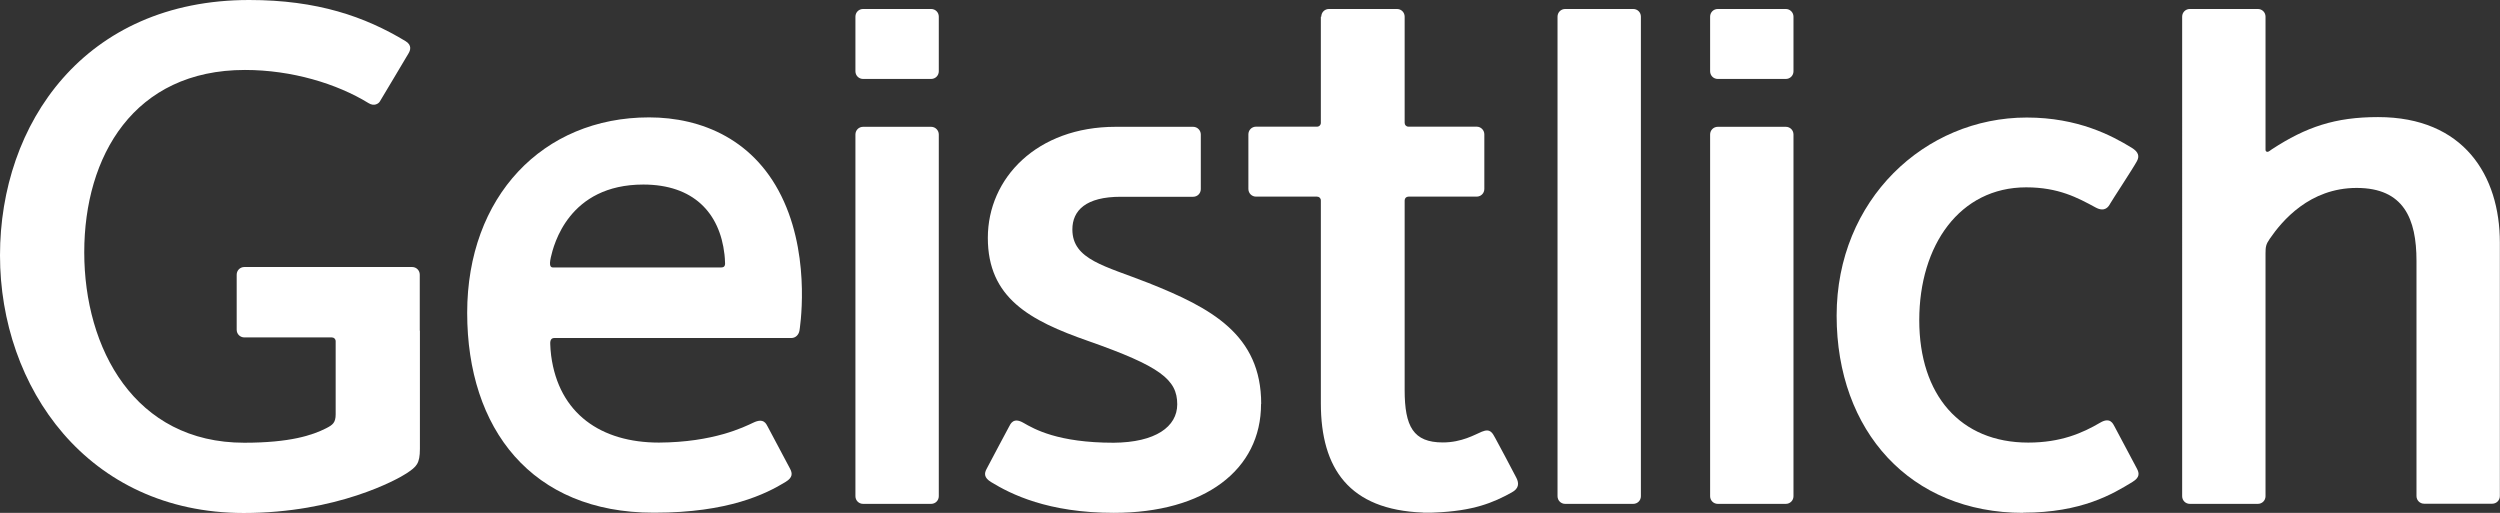
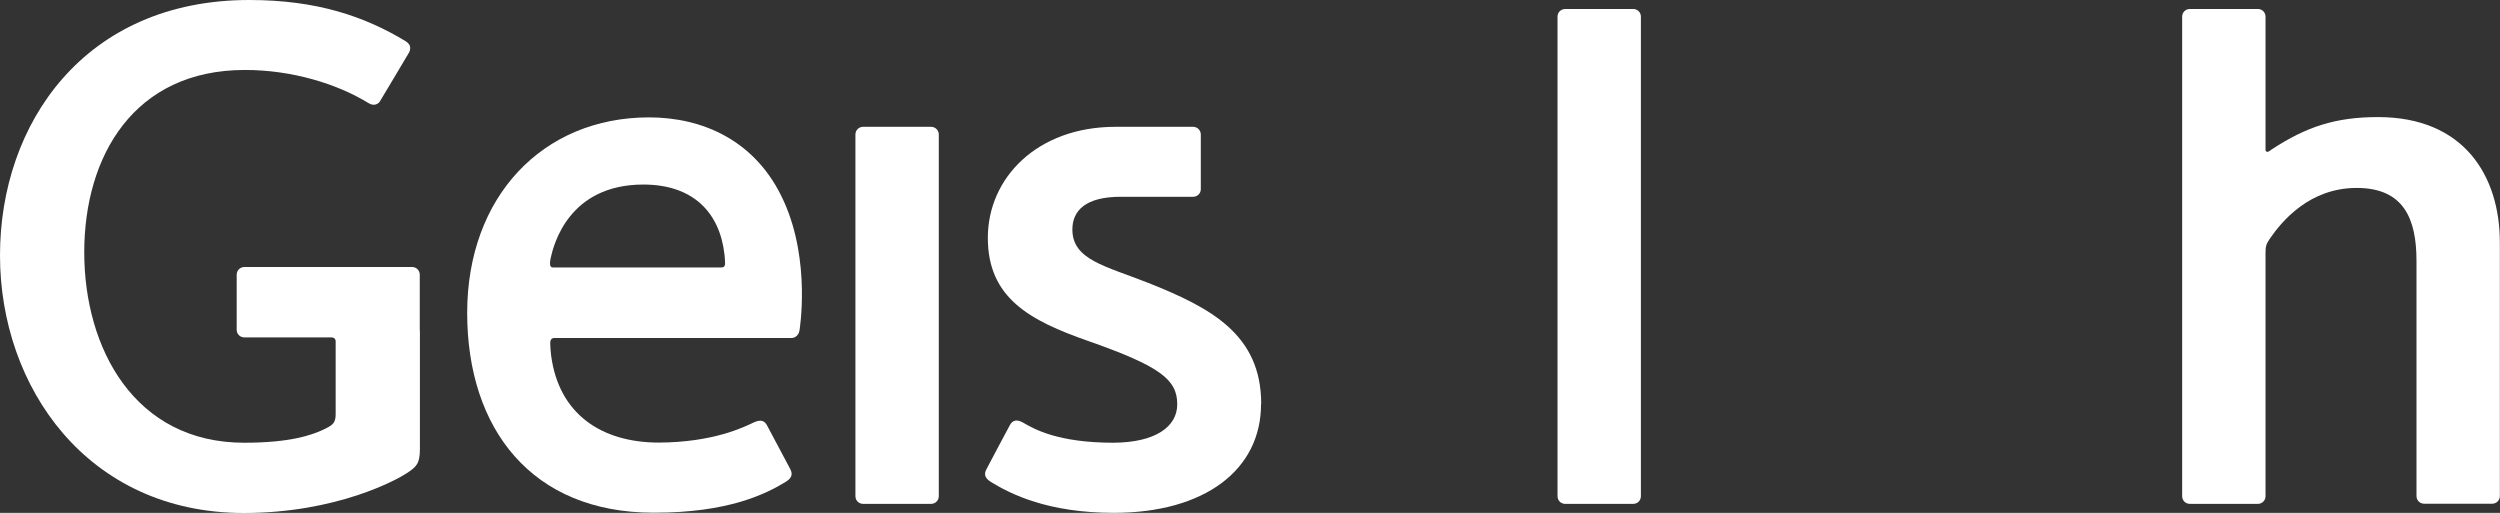
<svg xmlns="http://www.w3.org/2000/svg" id="Ebene_1" data-name="Ebene 1" viewBox="0 0 169.74 34.82">
  <rect x="0" y="0" width="169.74" height="34.82" fill="#333333" stroke="none" />
  <defs>
    <style>      .cls-1 {        fill: #ffffff;      }    </style>
  </defs>
  <path class="cls-1" d="m164.07,17.71c0-2.85-.86-4.95-4.06-4.95s-5.07,2.24-5.9,3.45c-.26.37-.29.55-.29.99v16.49c0,.29-.23.52-.52.52h-4.62c-.29,0-.52-.23-.52-.52V1.13c0-.29.23-.52.52-.52h4.62c.29,0,.52.23.52.52v3.23s0,5.73,0,5.82c0,.07.05.13.13.13.09,0,.19-.1.31-.18,2.32-1.51,4.28-2.18,7.2-2.18,5.82,0,8.27,3.97,8.27,8.52v17.21c0,.29-.23.52-.52.52h-4.62c-.29,0-.52-.23-.52-.52v-15.98h0Z" />
-   <path class="cls-1" d="m137.36,34.82c-7.64,0-12.66-5.53-12.66-13.39s5.98-13.45,12.91-13.45c3.48,0,5.78,1.23,7.12,2.05.49.3.53.59.36.91-.25.47-1.72,2.7-1.82,2.89-.1.19-.35.6-.98.26-1.22-.66-2.52-1.37-4.72-1.37-4.51,0-7.26,3.93-7.26,9.02s2.79,8.31,7.4,8.31c2.21,0,3.69-.65,4.88-1.35.69-.41.88.08.98.26.1.19,1.27,2.39,1.52,2.86.17.32.19.6-.3.9-1.34.82-3.45,2.09-7.42,2.09h0Z" />
  <path class="cls-1" d="m85.62,27.42c.01,4.49-3.84,7.4-10,7.4-4.47,0-6.99-1.27-8.33-2.09-.49-.3-.47-.59-.3-.9.25-.47,1.41-2.67,1.52-2.86.1-.19.29-.66.98-.26.73.42,2.33,1.35,6.12,1.35,2.85-.02,4.32-1.09,4.32-2.61,0-1.68-1.15-2.58-6.05-4.3-3.98-1.39-6.81-2.93-6.81-7s3.35-7.54,8.67-7.54c1.25,0,5.27,0,5.27,0,.29,0,.52.24.52.52v3.71c0,.29-.23.52-.52.52h-4.92c-2.35,0-3.28.92-3.28,2.22,0,2.06,2.22,2.47,5.16,3.63,4.25,1.69,7.66,3.5,7.66,8.21h0Z" />
-   <path class="cls-1" d="m89.71,1.13c0-.29.23-.52.52-.52h4.62c.29,0,.52.23.52.52v7.21c0,.15.11.26.26.26h4.63c.29,0,.52.24.52.52v3.71c0,.29-.23.52-.52.52h-4.63c-.15,0-.26.11-.26.26v12.87c0,2.48.59,3.56,2.59,3.56,1.29,0,2.17-.53,2.65-.73.6-.25.73.12.91.43.11.19,1.2,2.24,1.44,2.71.18.36.18.72-.33.99-1.23.68-2.58,1.26-5.25,1.36-.07,0-.15.01-.23.01h-.23s-.26,0-.26,0c-.02,0-.04,0-.06-.01-4.99-.19-6.92-2.98-6.92-7.42v-13.77c0-.15-.11-.26-.26-.26h-4.14c-.29,0-.52-.23-.52-.52v-3.71c0-.29.23-.52.52-.52h4.14c.15,0,.26-.11.26-.26V1.13h0Z" />
  <path class="cls-1" d="m28.51,22.45v8.02c0,1.02-.23,1.22-.91,1.67-.6.4-4.7,2.69-11.06,2.69C5.93,34.82,0,26.28,0,17.34S5.73,0,16.92,0c4.63,0,7.86,1.13,10.61,2.79.47.28.32.65.21.83-.23.38-1.69,2.85-1.95,3.27-.09.15-.39.35-.77.11-2.15-1.32-5.21-2.25-8.39-2.25-7.54,0-10.91,5.85-10.91,12.38s3.42,12.93,10.86,12.93c3.12,0,4.63-.51,5.56-.98.45-.23.65-.38.65-.95,0-.53,0-4.83,0-4.96,0-.15-.11-.26-.26-.26h-5.94c-.29,0-.52-.23-.52-.52v-3.74c0-.29.23-.52.52-.52h11.39c.29,0,.52.23.52.52v3.8h0Z" />
  <path class="cls-1" d="m37.4,17.47c-.14.62,0,.69.16.69h11.4c.17,0,.27-.07.27-.27,0-.22-.03-.51-.04-.61-.32-2.84-2.12-4.75-5.51-4.75-5.08,0-6.09,4.11-6.28,4.94h0Zm-.04,5.9c0,.13.03.57.06.77.52,3.95,3.39,5.91,7.32,5.91,3.72-.02,5.78-1.06,6.4-1.35.72-.35.88.08.98.26.1.19,1.27,2.39,1.52,2.86.17.32.19.6-.3.9-1.34.82-3.89,2.09-8.89,2.09h-.08c-8.27,0-12.65-5.69-12.65-13.57s5.12-13.27,12.35-13.27c3.55,0,7.27,1.5,9.16,5.72,1.84,4.09,1.05,8.76,1.05,8.76-.05.29-.27.5-.55.5h-16.09c-.16,0-.3.08-.28.42h0Z" />
  <path class="cls-1" d="m105.75,1.13c0-.29.23-.52.52-.52h4.62c.29,0,.52.23.52.52v32.56c0,.29-.23.52-.52.52h-4.62c-.29,0-.52-.23-.52-.52V1.13h0Z" />
  <path class="cls-1" d="m58.08,9.13c0-.29.23-.52.52-.52h4.62c.29,0,.52.24.52.52v24.56c0,.29-.23.52-.52.52h-4.62c-.29,0-.52-.23-.52-.52V9.13h0Z" />
-   <path class="cls-1" d="m58.08,1.13c0-.29.23-.52.52-.52h4.62c.29,0,.52.23.52.52v3.71c0,.29-.23.52-.52.52h-4.62c-.29,0-.52-.23-.52-.52V1.13h0Z" />
-   <path class="cls-1" d="m116.11,9.13c0-.29.23-.52.52-.52h4.62c.29,0,.52.23.52.52v24.56c0,.29-.23.52-.52.52h-4.62c-.29,0-.52-.23-.52-.52V9.13h0Z" />
-   <path class="cls-1" d="m116.11,1.13c0-.29.23-.52.52-.52h4.62c.29,0,.52.24.52.52v3.71c0,.29-.23.52-.52.52h-4.62c-.29,0-.52-.23-.52-.52V1.13h0Z" />
</svg>